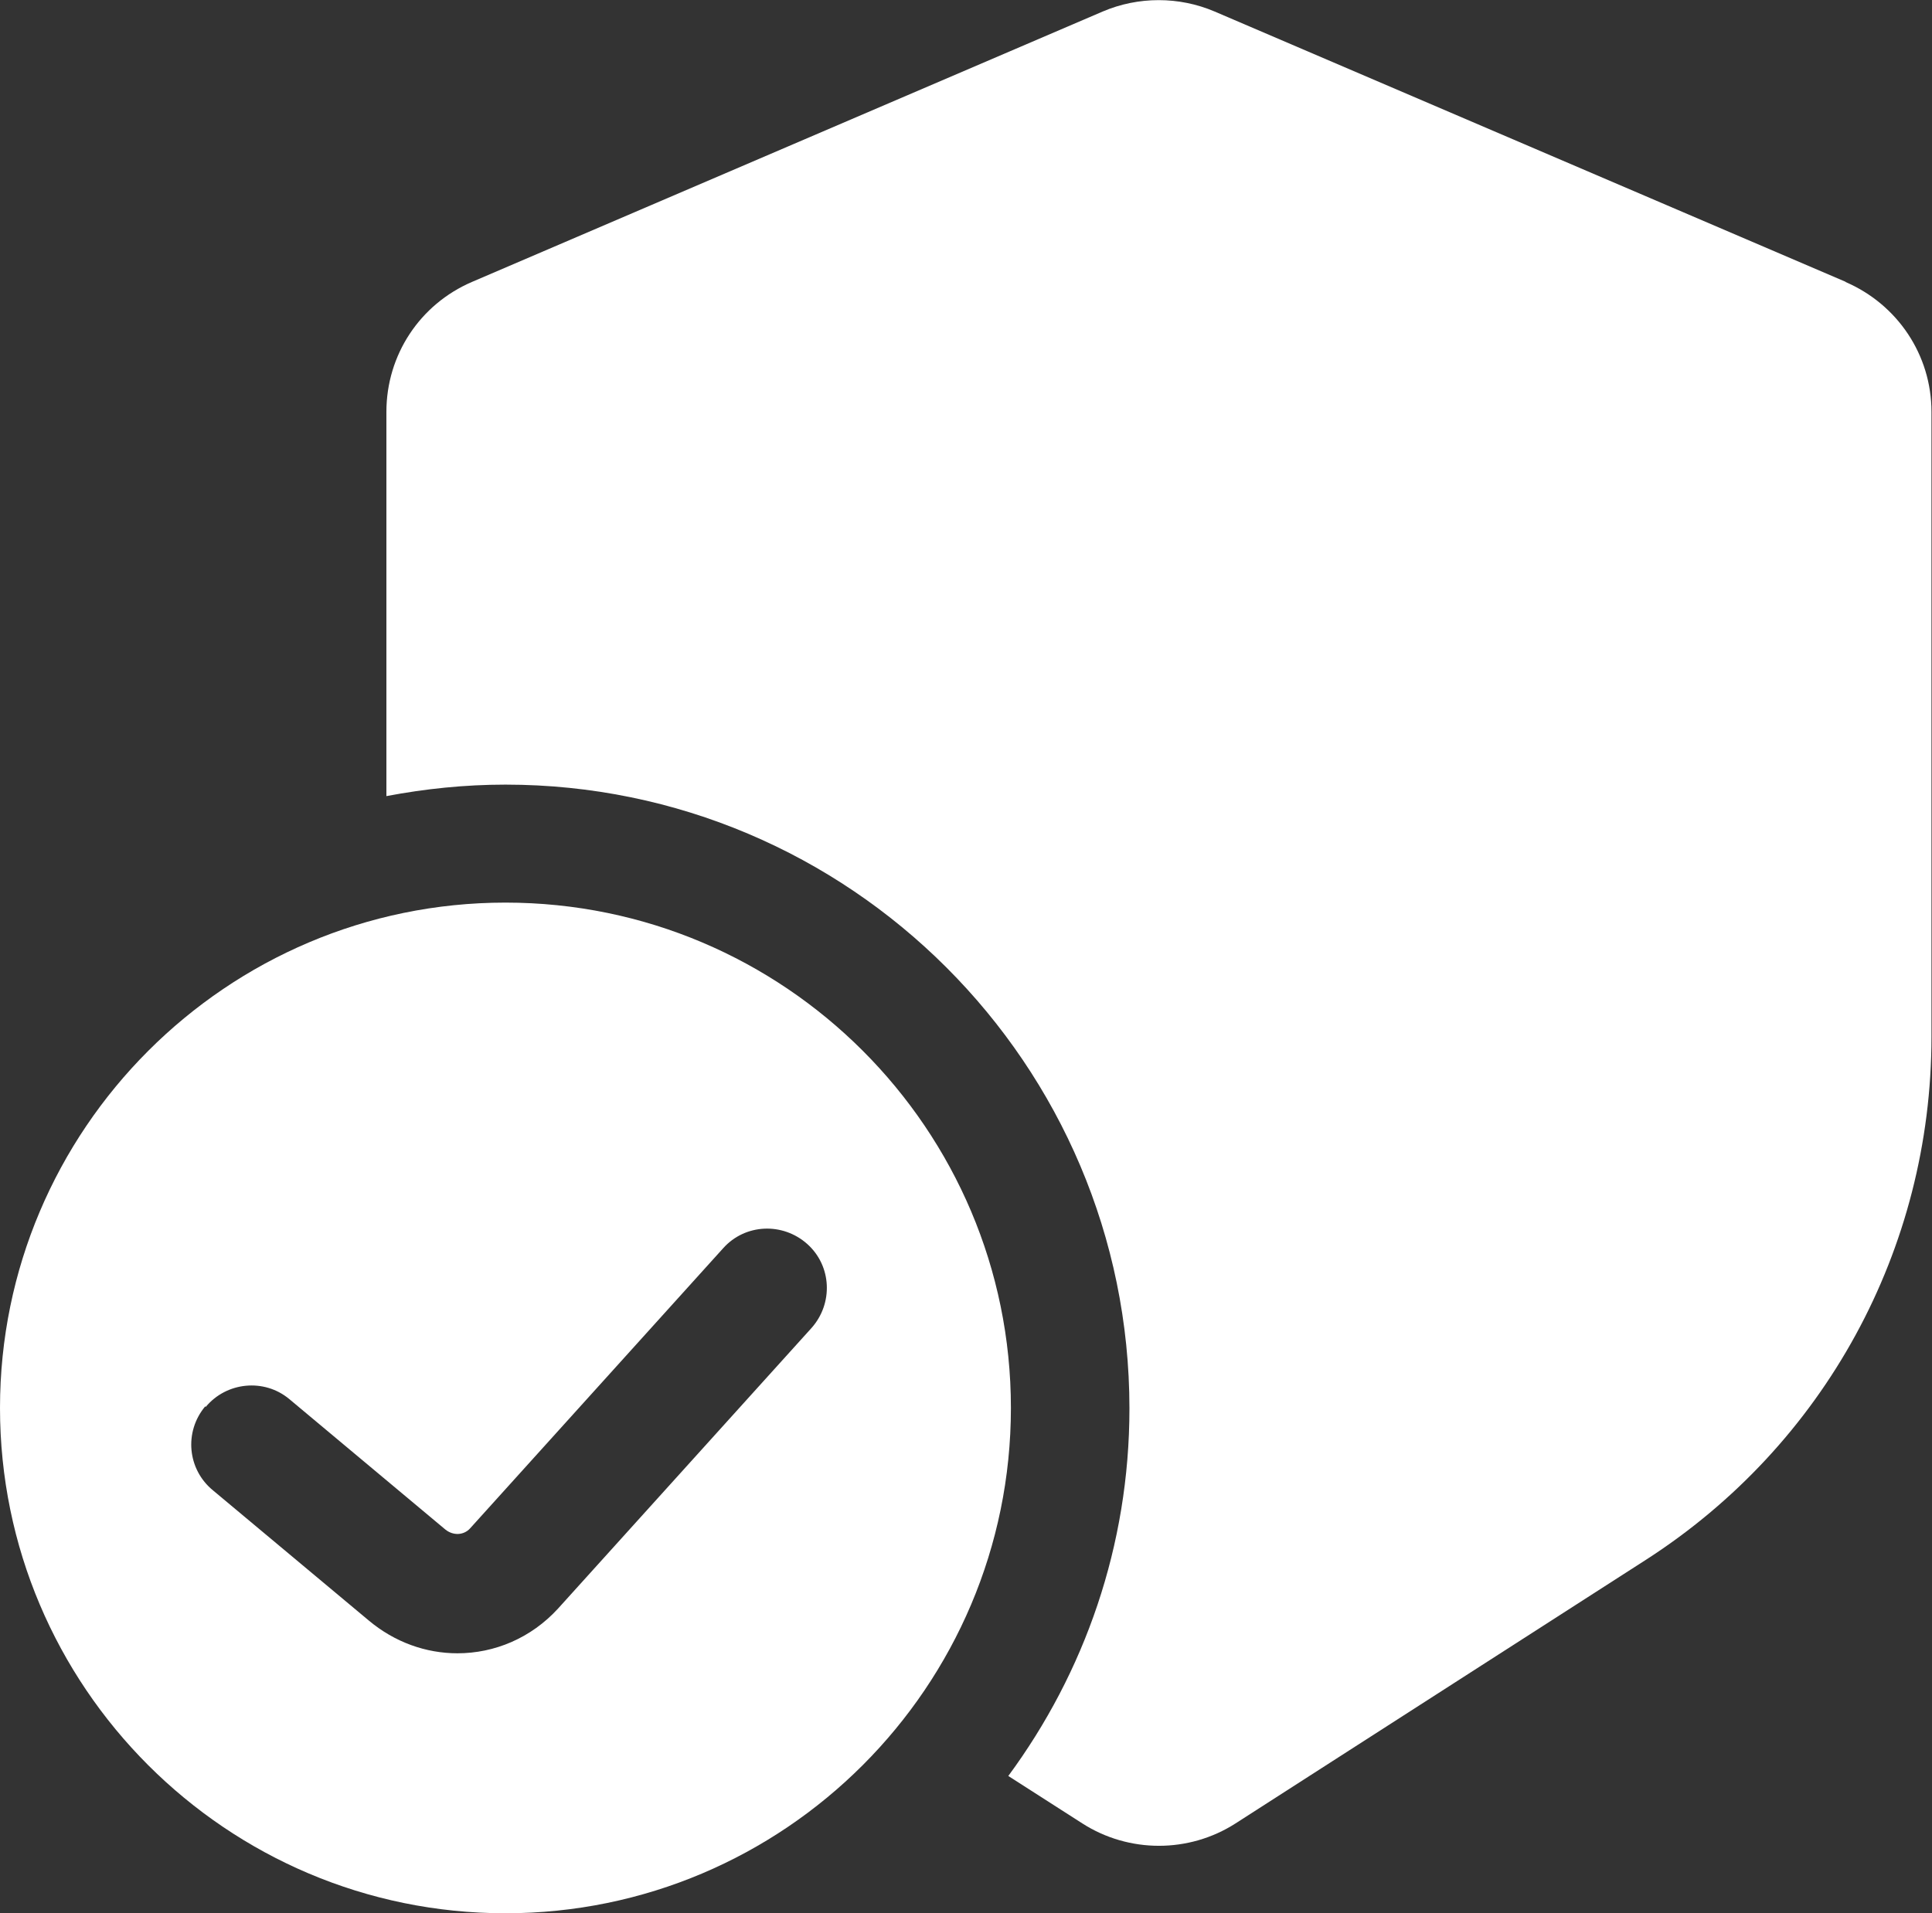
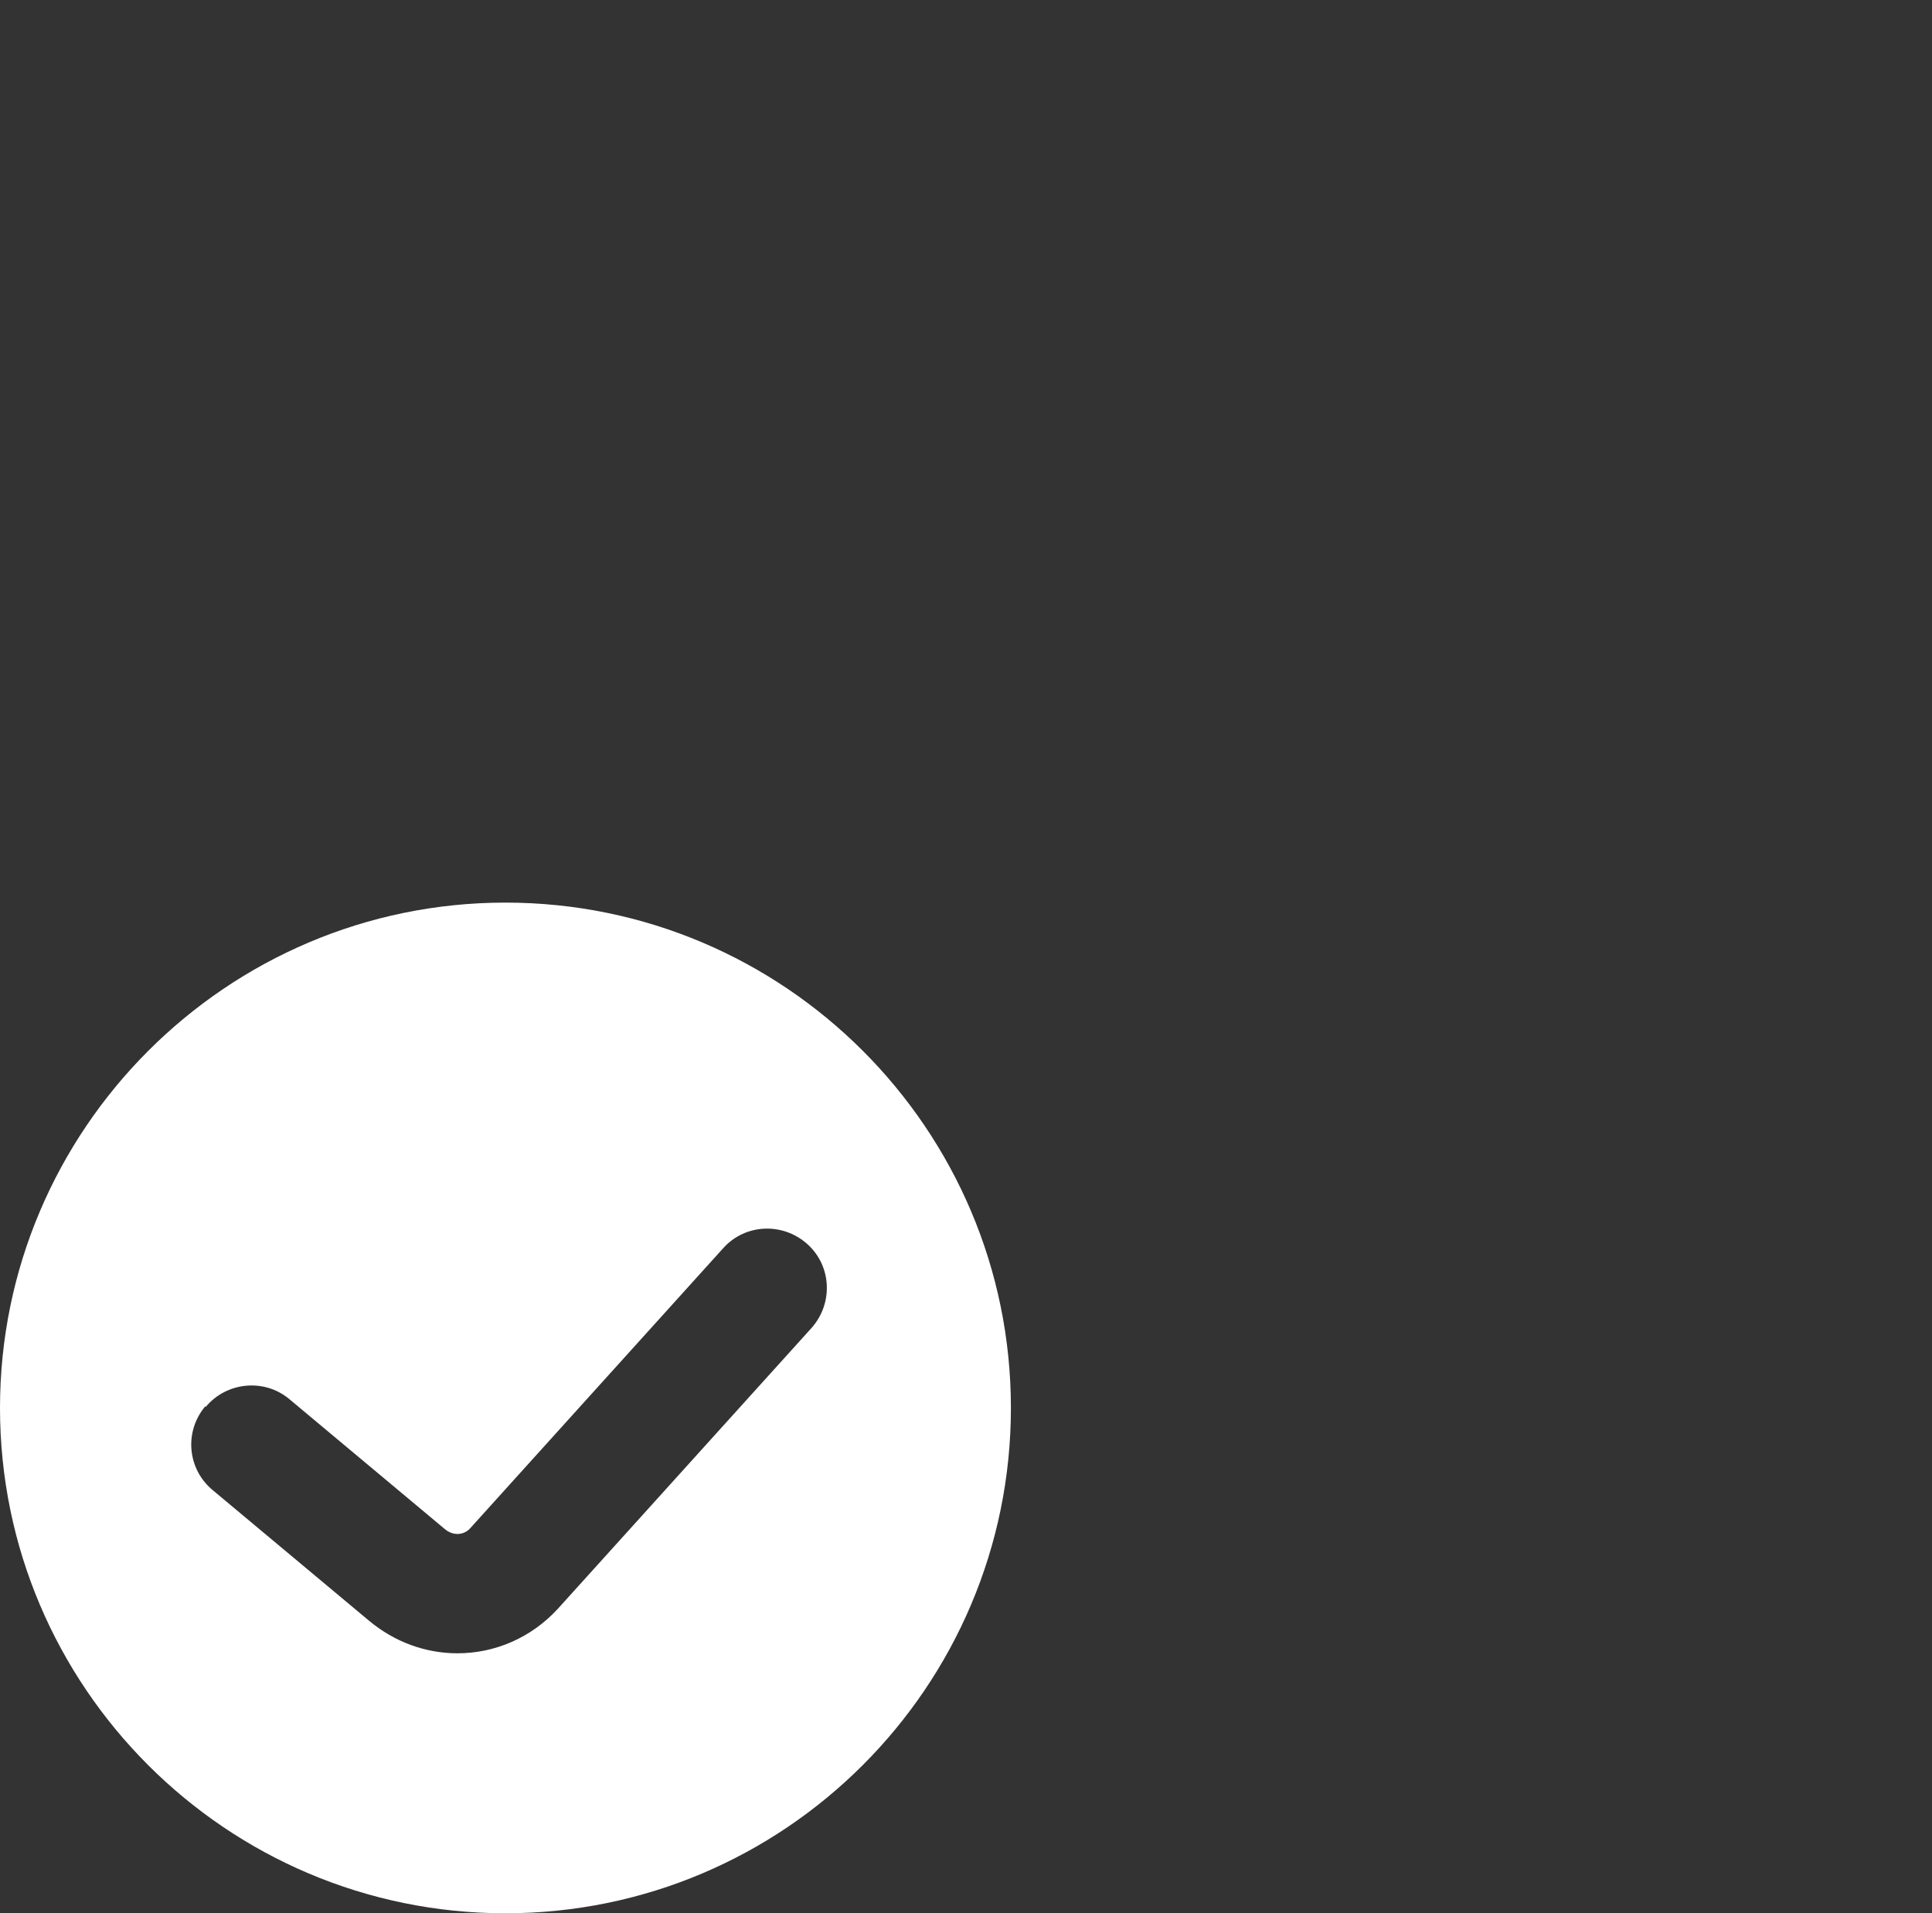
<svg xmlns="http://www.w3.org/2000/svg" viewBox="0 0 37 36.65">
  <rect x="0" y="0" width="37" height="36.65" fill="#333333" stroke="none" />
  <path fill="#ffffff" d="M9.68 36.65c5.34 0 9.68-4.34 9.68-9.68s-4.34-9.68-9.68-9.68S0 21.64 0 26.97c0 5.34 4.34 9.68 9.68 9.68zm-5.74-9.7c.4-.48 1.12-.55 1.6-.15l2.99 2.5c.15.12.35.11.47-.02l4.85-5.37c.42-.47 1.14-.5 1.61-.08.47.42.5 1.14.08 1.61l-4.85 5.37c-.52.57-1.22.86-1.93.86-.6 0-1.2-.21-1.7-.63l-2.98-2.49c-.49-.4-.56-1.12-.15-1.61z" />
-   <path fill="#ffffff" d="M35.35 5.4L23.26.22c-.68-.29-1.46-.29-2.14 0L9.04 5.4c-1 .43-1.64 1.4-1.64 2.49v7.36c.74-.14 1.5-.22 2.28-.22 6.59 0 11.95 5.36 11.95 11.95 0 2.63-.86 5.06-2.32 7.04l1.42.91c.89.57 2.04.57 2.93 0l7.86-5.05c3.42-2.2 5.47-5.95 5.47-10.02V7.89c0-1.09-.65-2.06-1.65-2.49z" />
</svg>